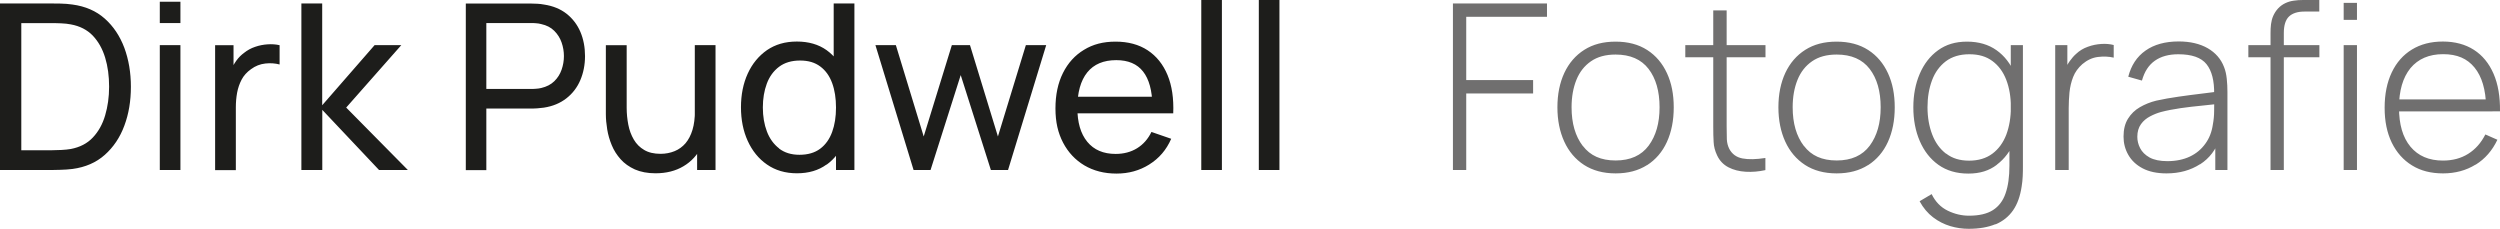
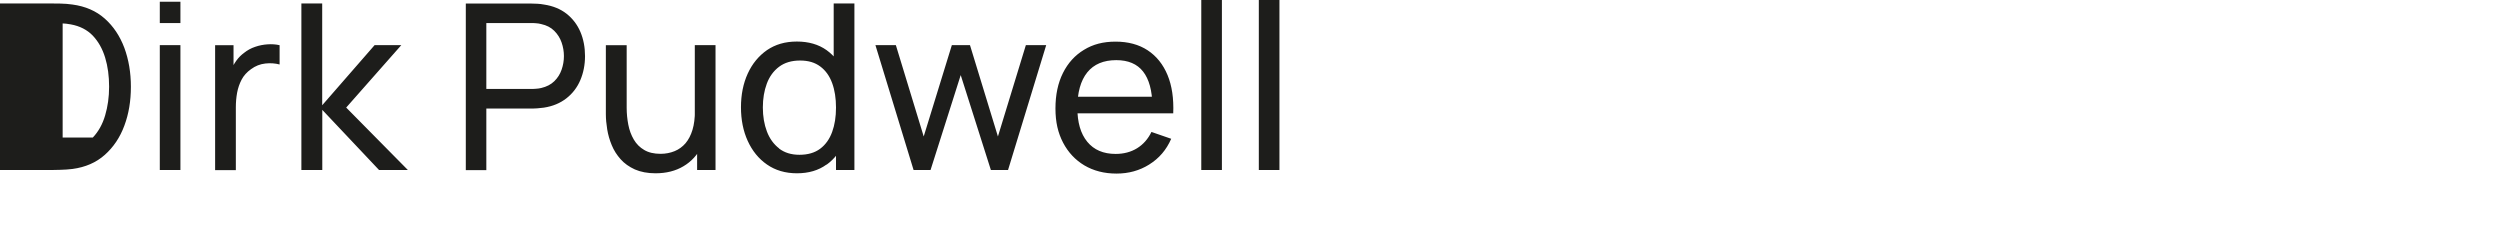
<svg xmlns="http://www.w3.org/2000/svg" id="Ebene_1" viewBox="0 0 259.39 23.76">
  <defs>
    <style>
      .cls-1 {
        fill: #1d1d1b;
      }

      .cls-2 {
        fill: #706f6f;
      }
    </style>
  </defs>
-   <path class="cls-2" d="M258.61,10.31h-10.24v1.25h10.24v-1.25ZM256.86,17.09c.98-.61,1.73-1.47,2.26-2.59l-1.25-.55c-.44.87-1.03,1.54-1.78,2.01-.75.47-1.62.7-2.62.7-1.45,0-2.57-.48-3.37-1.44-.8-.96-1.19-2.31-1.19-4.06s.4-3.12,1.19-4.09c.8-.96,1.93-1.45,3.39-1.45s2.5.46,3.26,1.39c.76.93,1.16,2.28,1.2,4.06v.48h1.44c.02-1.52-.2-2.82-.67-3.9-.47-1.08-1.15-1.91-2.04-2.48-.89-.57-1.97-.86-3.22-.86s-2.31.28-3.21.83-1.6,1.34-2.09,2.37c-.49,1.03-.74,2.25-.74,3.67s.25,2.6.74,3.62c.5,1.02,1.2,1.81,2.1,2.36.9.56,1.97.83,3.22.83s2.39-.3,3.37-.91M244.55,4.68h-1.38v12.96h1.38V4.68ZM244.55.3h-1.38v1.76h1.38V.3ZM240.65,4.68h-7.37v1.26h7.37v-1.26ZM236.96,17.64V3.42c0-.79.18-1.36.53-1.7s.89-.52,1.6-.52h1.55V0h-1.67c-.34,0-.67.02-.98.07-.31.04-.61.13-.88.26s-.53.31-.75.55c-.22.24-.38.5-.5.77s-.19.56-.23.86c-.04.3-.05.62-.05.96v14.17h1.38ZM223.03,16.34c-.46-.26-.78-.58-.98-.97-.2-.39-.29-.78-.29-1.18,0-.53.13-.96.38-1.31s.57-.61.95-.81c.38-.2.76-.35,1.13-.45.61-.16,1.29-.29,2.04-.4s1.49-.19,2.21-.26c.72-.07,1.35-.14,1.87-.2l-.6-.38c0,.24,0,.61-.01,1.12,0,.5-.05.97-.13,1.4-.11.78-.37,1.45-.79,2.02-.41.57-.95,1.02-1.61,1.33s-1.44.47-2.32.47c-.78,0-1.39-.13-1.85-.38M228.27,17.05c.98-.63,1.66-1.53,2.05-2.7l-.47-.12v3.41h1.26v-8.08c0-.46-.02-.93-.07-1.39-.05-.46-.14-.86-.28-1.21-.32-.84-.89-1.49-1.7-1.96-.81-.46-1.81-.7-3.01-.7-1.4,0-2.55.32-3.44.95-.9.63-1.49,1.54-1.79,2.71l1.42.4c.26-.93.7-1.61,1.34-2.06s1.45-.67,2.43-.67c1.4,0,2.38.34,2.93,1.03s.82,1.73.79,3.13l.5-.3c-.47.06-1.08.14-1.83.23-.75.09-1.53.19-2.36.31-.82.12-1.59.25-2.3.41-.62.15-1.19.38-1.71.68-.52.3-.93.7-1.24,1.2s-.46,1.11-.46,1.85c0,.68.16,1.31.49,1.89.33.58.82,1.05,1.48,1.4.66.35,1.49.53,2.49.53,1.34,0,2.49-.32,3.47-.95M214.64,17.64v-6.42c0-.53.03-1.07.08-1.63.06-.56.18-1.09.38-1.6.2-.51.52-.95.96-1.34.5-.42,1.04-.67,1.62-.74.58-.07,1.12-.05,1.63.07v-1.31c-.38-.1-.81-.14-1.28-.11-.47.03-.94.12-1.4.29-.46.16-.87.41-1.21.73-.23.2-.46.46-.68.77s-.4.66-.55,1.03l.31.41v-3.11h-1.26v12.96h1.39ZM201.92,15.95c-.64-.49-1.12-1.15-1.44-1.99-.32-.84-.49-1.78-.49-2.83s.16-1.97.47-2.8c.31-.83.79-1.48,1.43-1.97.64-.48,1.45-.73,2.44-.73s1.75.23,2.39.7,1.12,1.12,1.44,1.95c.32.83.48,1.78.48,2.84s-.16,2-.47,2.84c-.32.84-.8,1.5-1.44,1.98-.64.48-1.45.73-2.42.73s-1.75-.24-2.38-.73M207.18,17.09c.81-.61,1.42-1.43,1.85-2.46.42-1.03.64-2.2.64-3.49s-.21-2.47-.64-3.5c-.42-1.03-1.05-1.84-1.88-2.43-.83-.59-1.85-.89-3.06-.89s-2.18.3-3.01.9c-.83.6-1.46,1.42-1.9,2.45s-.66,2.19-.66,3.47.22,2.46.67,3.5,1.09,1.86,1.93,2.46c.84.6,1.88.91,3.1.91s2.16-.3,2.96-.91M207.05,23.28c.76-.32,1.37-.81,1.82-1.46.45-.65.74-1.48.89-2.48.06-.35.09-.7.11-1.06.02-.35.02-.72.02-1.1V4.68h-1.26v9.11h-.14v3.4c0,1.14-.13,2.1-.4,2.87-.26.77-.7,1.35-1.31,1.74s-1.44.58-2.49.58c-.74,0-1.48-.17-2.2-.52s-1.28-.92-1.67-1.72l-1.25.74c.38.7.85,1.25,1.4,1.67.55.42,1.15.72,1.78.91.64.19,1.27.28,1.91.28,1.09,0,2.01-.16,2.78-.48M187.16,15.14c-.77-1.01-1.16-2.34-1.16-4.01,0-1.07.17-2.02.5-2.84s.83-1.46,1.51-1.93,1.52-.7,2.56-.7c1.52,0,2.66.5,3.42,1.49.76.99,1.14,2.32,1.14,3.98s-.38,2.96-1.13,3.98c-.76,1.02-1.9,1.54-3.43,1.54s-2.63-.5-3.4-1.51M193.82,17.14c.9-.58,1.59-1.38,2.06-2.41s.71-2.23.71-3.59-.23-2.52-.7-3.54c-.47-1.02-1.15-1.83-2.05-2.41s-1.99-.87-3.28-.87-2.35.28-3.25.85-1.59,1.37-2.07,2.39c-.48,1.03-.72,2.22-.72,3.57s.24,2.53.71,3.56,1.16,1.84,2.05,2.42,1.99.88,3.28.88,2.36-.29,3.26-.86M183.18,4.68h-8.32v1.26h8.32v-1.26ZM183.18,16.39c-.97.15-1.76.17-2.39.05-.62-.12-1.08-.45-1.37-1-.15-.3-.23-.62-.25-.98-.01-.36-.02-.81-.02-1.35V1.08h-1.39v12.06c0,.6.01,1.13.04,1.6.02.46.14.92.36,1.38.26.56.66.97,1.18,1.24.52.27,1.12.42,1.79.46.67.04,1.35-.02,2.04-.17v-1.25ZM164.22,15.14c-.77-1.01-1.16-2.34-1.16-4.01,0-1.07.17-2.02.5-2.84s.83-1.46,1.51-1.93,1.52-.7,2.56-.7c1.52,0,2.66.5,3.42,1.49.76.99,1.14,2.32,1.14,3.98s-.38,2.96-1.13,3.98c-.76,1.02-1.9,1.54-3.43,1.54s-2.63-.5-3.4-1.51M170.89,17.14c.9-.58,1.59-1.38,2.06-2.41s.71-2.23.71-3.59-.23-2.52-.7-3.54c-.47-1.02-1.15-1.83-2.05-2.41-.9-.58-1.99-.87-3.28-.87s-2.35.28-3.25.85c-.9.57-1.59,1.37-2.07,2.39-.48,1.03-.72,2.22-.72,3.57s.24,2.53.71,3.56,1.16,1.84,2.05,2.42c.9.58,1.99.88,3.28.88s2.36-.29,3.26-.86M152.13,17.64v-7.94h6.94v-1.39h-6.94V1.74h8.38V.36h-9.76v17.28h1.38Z" />
-   <path class="cls-1" d="M132.75,0h-2.14v17.64h2.14V0ZM126.78,0h-2.14v17.64h2.14V0ZM120.63,10.04h-9.58v1.72h9.58v-1.72ZM119.25,17.06c1.01-.63,1.77-1.51,2.27-2.66l-2.05-.71c-.36.74-.86,1.3-1.49,1.69-.63.39-1.38.59-2.23.59-1.27,0-2.25-.42-2.94-1.26-.69-.84-1.03-2.02-1.03-3.55s.34-2.8,1.03-3.65c.69-.85,1.69-1.27,3.01-1.27,1.23,0,2.16.39,2.78,1.18.62.79.95,1.98.97,3.57v.77h2.16c.06-1.54-.13-2.86-.59-3.97-.46-1.11-1.15-1.97-2.06-2.57s-2.03-.9-3.33-.9-2.35.28-3.28.85c-.93.56-1.66,1.36-2.18,2.4-.52,1.04-.78,2.26-.78,3.68s.26,2.53.79,3.55c.53,1.01,1.27,1.8,2.21,2.36.95.56,2.06.85,3.33.85s2.39-.31,3.4-.94M96.55,17.64l3.13-9.85,3.13,9.85h1.78l3.96-12.96h-2.11l-2.9,9.48-2.9-9.48h-1.88l-2.92,9.48-2.89-9.48h-2.12s3.96,12.96,3.96,12.96h1.78ZM88.65,17.64V.36h-2.15v7.74h.24v9.54h1.91ZM80.84,15.4c-.56-.43-.99-1.02-1.27-1.76-.28-.74-.42-1.57-.42-2.49s.14-1.74.41-2.47.7-1.32,1.27-1.75c.57-.43,1.3-.65,2.18-.65s1.55.21,2.1.62c.55.41.96.98,1.23,1.72.27.73.4,1.58.4,2.54s-.13,1.79-.4,2.53c-.27.74-.68,1.32-1.24,1.74-.56.42-1.28.63-2.15.63s-1.55-.22-2.12-.65M85.76,17.09c.83-.6,1.46-1.42,1.89-2.46.43-1.04.64-2.2.64-3.49s-.21-2.47-.64-3.5c-.43-1.03-1.06-1.84-1.89-2.44-.83-.59-1.86-.89-3.08-.89s-2.23.3-3.1.89c-.86.6-1.53,1.41-2,2.44-.47,1.03-.7,2.2-.7,3.49s.23,2.46.7,3.49c.47,1.03,1.13,1.85,2,2.45.86.6,1.9.91,3.11.91s2.24-.3,3.07-.91M74.24,17.64V4.68h-2.15v9.49h.24v3.47h1.91ZM70.91,17.25c.82-.48,1.46-1.18,1.91-2.08.45-.9.68-1.98.68-3.23l-1.4-.43c0,.74-.08,1.4-.25,1.96s-.41,1.02-.72,1.39c-.31.36-.69.64-1.13.82-.44.18-.93.28-1.46.28-.68,0-1.25-.13-1.7-.4-.45-.26-.81-.62-1.08-1.08-.27-.46-.46-.97-.57-1.54s-.17-1.16-.17-1.76v-6.49h-2.16v7.16c0,.49.05,1.01.14,1.57.09.56.25,1.11.47,1.64.22.54.53,1.02.92,1.46s.89.79,1.48,1.06c.6.26,1.31.4,2.14.4,1.11,0,2.08-.24,2.9-.73M50.46,2.39h4.62c.15,0,.33,0,.52.02.2.01.38.04.56.09.55.12,1,.35,1.35.7s.6.75.76,1.21c.16.46.24.93.24,1.41s-.08.95-.24,1.41c-.16.46-.41.86-.76,1.2s-.8.57-1.35.7c-.18.04-.36.07-.56.08-.2.02-.37.02-.52.02h-4.62V2.39ZM50.46,17.64v-6.38h4.69c.17,0,.37,0,.6-.02s.46-.04.67-.07c.93-.14,1.71-.47,2.35-.97.64-.5,1.12-1.13,1.44-1.88s.49-1.59.49-2.5-.16-1.76-.48-2.51-.8-1.38-1.43-1.88c-.64-.5-1.42-.82-2.36-.96-.22-.04-.44-.07-.67-.08-.23-.01-.43-.02-.6-.02h-6.83v17.28h2.14ZM33.44,17.64v-6.24l5.89,6.24h2.99l-6.4-6.48,5.72-6.48h-2.77l-5.44,6.24V.36h-2.16v17.28s2.16,0,2.16,0ZM24.47,17.64v-6.5c0-.51.04-1.01.13-1.51.09-.49.25-.95.47-1.37s.55-.78.97-1.08c.46-.34.95-.53,1.49-.59.54-.06,1.03-.02,1.48.1v-2c-.38-.09-.8-.12-1.24-.09-.44.03-.87.11-1.3.26-.42.14-.8.35-1.14.62-.3.22-.58.49-.82.83-.24.34-.44.7-.59,1.1l.31.41v-3.13h-1.91v12.96h2.15ZM18.72,4.68h-2.14v12.96h2.14V4.68ZM18.72.18h-2.14v2.21h2.14V.18ZM2.2,2.4h3.13c.29,0,.62,0,1.01.02.38.02.72.05,1,.11.94.17,1.7.56,2.28,1.16.58.61,1.01,1.37,1.29,2.29s.41,1.92.41,3.01-.14,2.06-.41,2.98-.7,1.69-1.28,2.3c-.58.62-1.35,1.01-2.29,1.19-.28.05-.61.08-.98.1-.38.02-.72.03-1.02.03h-3.13V2.4ZM5.33,17.64c.17,0,.47,0,.92-.02.44-.01.87-.04,1.27-.09,1.34-.18,2.45-.66,3.35-1.46.9-.8,1.58-1.81,2.03-3.03.46-1.22.68-2.57.68-4.04s-.23-2.82-.68-4.04c-.46-1.22-1.13-2.23-2.03-3.03-.9-.8-2.02-1.28-3.35-1.46-.4-.06-.82-.09-1.26-.1s-.75-.01-.92-.01H0v17.28h5.33Z" />
+   <path class="cls-1" d="M132.75,0h-2.14v17.64h2.14V0ZM126.78,0h-2.14v17.64h2.14V0ZM120.63,10.04h-9.58v1.72h9.58v-1.72ZM119.25,17.06c1.01-.63,1.77-1.51,2.27-2.66l-2.05-.71c-.36.74-.86,1.3-1.49,1.69-.63.39-1.38.59-2.23.59-1.27,0-2.25-.42-2.94-1.26-.69-.84-1.03-2.02-1.03-3.55s.34-2.8,1.03-3.65c.69-.85,1.69-1.27,3.01-1.27,1.23,0,2.16.39,2.78,1.18.62.79.95,1.98.97,3.57v.77h2.16c.06-1.54-.13-2.86-.59-3.97-.46-1.11-1.15-1.97-2.06-2.57s-2.03-.9-3.33-.9-2.35.28-3.28.85c-.93.56-1.66,1.36-2.18,2.4-.52,1.04-.78,2.26-.78,3.68s.26,2.53.79,3.55c.53,1.01,1.27,1.8,2.21,2.36.95.56,2.06.85,3.33.85s2.39-.31,3.4-.94M96.55,17.64l3.13-9.85,3.13,9.85h1.78l3.96-12.96h-2.11l-2.9,9.48-2.9-9.48h-1.88l-2.92,9.48-2.89-9.48h-2.12s3.96,12.96,3.96,12.96h1.78ZM88.65,17.64V.36h-2.15v7.74h.24v9.54h1.91ZM80.84,15.4c-.56-.43-.99-1.02-1.27-1.76-.28-.74-.42-1.57-.42-2.49s.14-1.74.41-2.47.7-1.32,1.27-1.75c.57-.43,1.3-.65,2.18-.65s1.55.21,2.1.62c.55.41.96.98,1.23,1.72.27.73.4,1.58.4,2.54s-.13,1.79-.4,2.53c-.27.74-.68,1.32-1.24,1.74-.56.42-1.28.63-2.15.63s-1.55-.22-2.12-.65M85.76,17.09c.83-.6,1.46-1.42,1.89-2.46.43-1.04.64-2.2.64-3.49s-.21-2.47-.64-3.5c-.43-1.03-1.06-1.84-1.89-2.44-.83-.59-1.86-.89-3.08-.89s-2.23.3-3.1.89c-.86.6-1.53,1.41-2,2.44-.47,1.03-.7,2.2-.7,3.49s.23,2.46.7,3.49c.47,1.03,1.13,1.85,2,2.45.86.6,1.9.91,3.11.91s2.24-.3,3.07-.91M74.24,17.64V4.68h-2.15v9.49h.24v3.47h1.91ZM70.91,17.25c.82-.48,1.46-1.18,1.91-2.08.45-.9.68-1.98.68-3.23l-1.4-.43c0,.74-.08,1.4-.25,1.96s-.41,1.02-.72,1.39c-.31.36-.69.64-1.13.82-.44.18-.93.28-1.46.28-.68,0-1.25-.13-1.7-.4-.45-.26-.81-.62-1.08-1.08-.27-.46-.46-.97-.57-1.54s-.17-1.16-.17-1.76v-6.49h-2.16v7.16c0,.49.05,1.01.14,1.57.09.56.25,1.11.47,1.64.22.54.53,1.02.92,1.46s.89.79,1.48,1.06c.6.26,1.31.4,2.14.4,1.11,0,2.08-.24,2.9-.73M50.46,2.39h4.62c.15,0,.33,0,.52.02.2.01.38.04.56.09.55.12,1,.35,1.35.7s.6.75.76,1.21c.16.46.24.93.24,1.41s-.08.95-.24,1.41c-.16.46-.41.86-.76,1.2s-.8.57-1.35.7c-.18.04-.36.07-.56.08-.2.02-.37.02-.52.02h-4.62V2.39ZM50.46,17.64v-6.38h4.69c.17,0,.37,0,.6-.02s.46-.04.67-.07c.93-.14,1.71-.47,2.35-.97.64-.5,1.12-1.13,1.44-1.88s.49-1.59.49-2.5-.16-1.76-.48-2.51-.8-1.38-1.43-1.88c-.64-.5-1.42-.82-2.36-.96-.22-.04-.44-.07-.67-.08-.23-.01-.43-.02-.6-.02h-6.83v17.28h2.14ZM33.44,17.64v-6.24l5.89,6.24h2.99l-6.4-6.48,5.72-6.48h-2.77l-5.44,6.24V.36h-2.16v17.28s2.16,0,2.16,0ZM24.47,17.64v-6.5c0-.51.04-1.01.13-1.51.09-.49.25-.95.47-1.37s.55-.78.97-1.08c.46-.34.95-.53,1.49-.59.54-.06,1.03-.02,1.48.1v-2c-.38-.09-.8-.12-1.24-.09-.44.03-.87.11-1.3.26-.42.14-.8.35-1.14.62-.3.22-.58.49-.82.83-.24.34-.44.7-.59,1.1l.31.41v-3.13h-1.91v12.96h2.15ZM18.72,4.68h-2.14v12.96h2.14V4.68ZM18.72.18h-2.14v2.21h2.14V.18ZM2.2,2.4h3.13c.29,0,.62,0,1.01.02.38.02.72.05,1,.11.94.17,1.7.56,2.28,1.16.58.61,1.01,1.37,1.29,2.29s.41,1.92.41,3.01-.14,2.06-.41,2.98-.7,1.69-1.28,2.3h-3.13V2.4ZM5.33,17.64c.17,0,.47,0,.92-.02.44-.01.87-.04,1.27-.09,1.34-.18,2.45-.66,3.35-1.46.9-.8,1.58-1.81,2.03-3.03.46-1.22.68-2.57.68-4.04s-.23-2.82-.68-4.04c-.46-1.22-1.13-2.23-2.03-3.03-.9-.8-2.02-1.28-3.35-1.46-.4-.06-.82-.09-1.26-.1s-.75-.01-.92-.01H0v17.28h5.33Z" />
</svg>